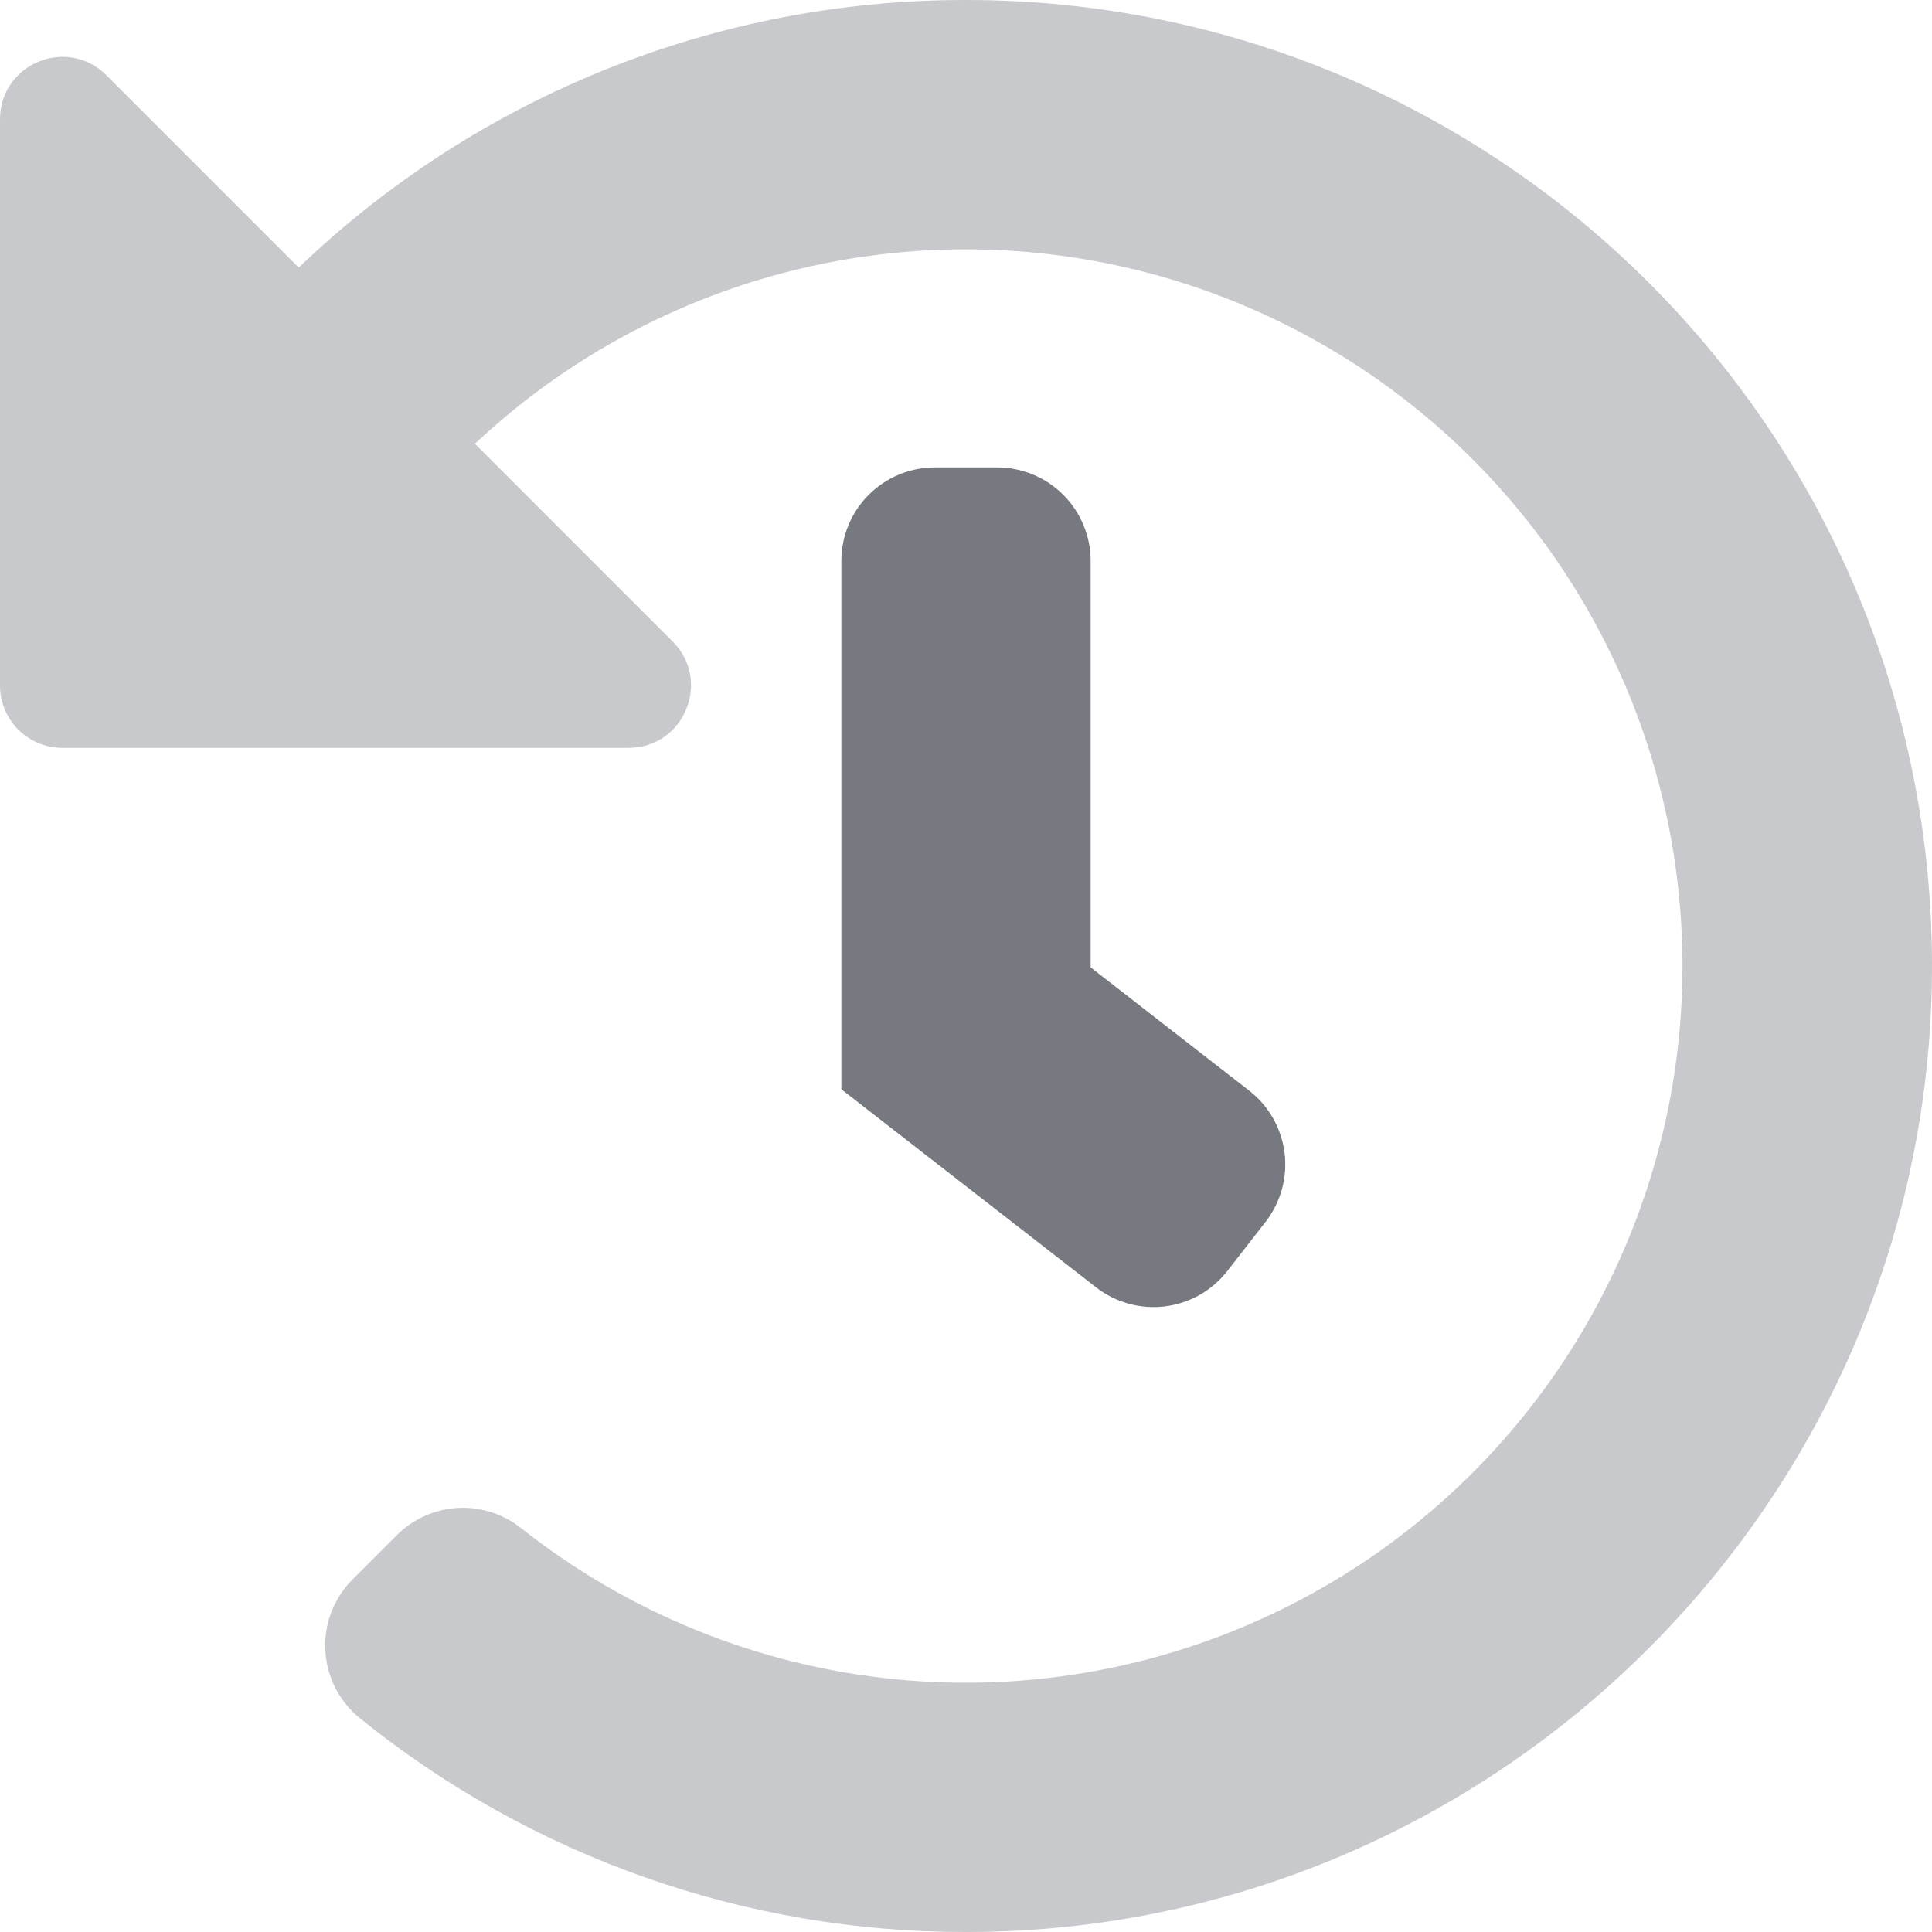
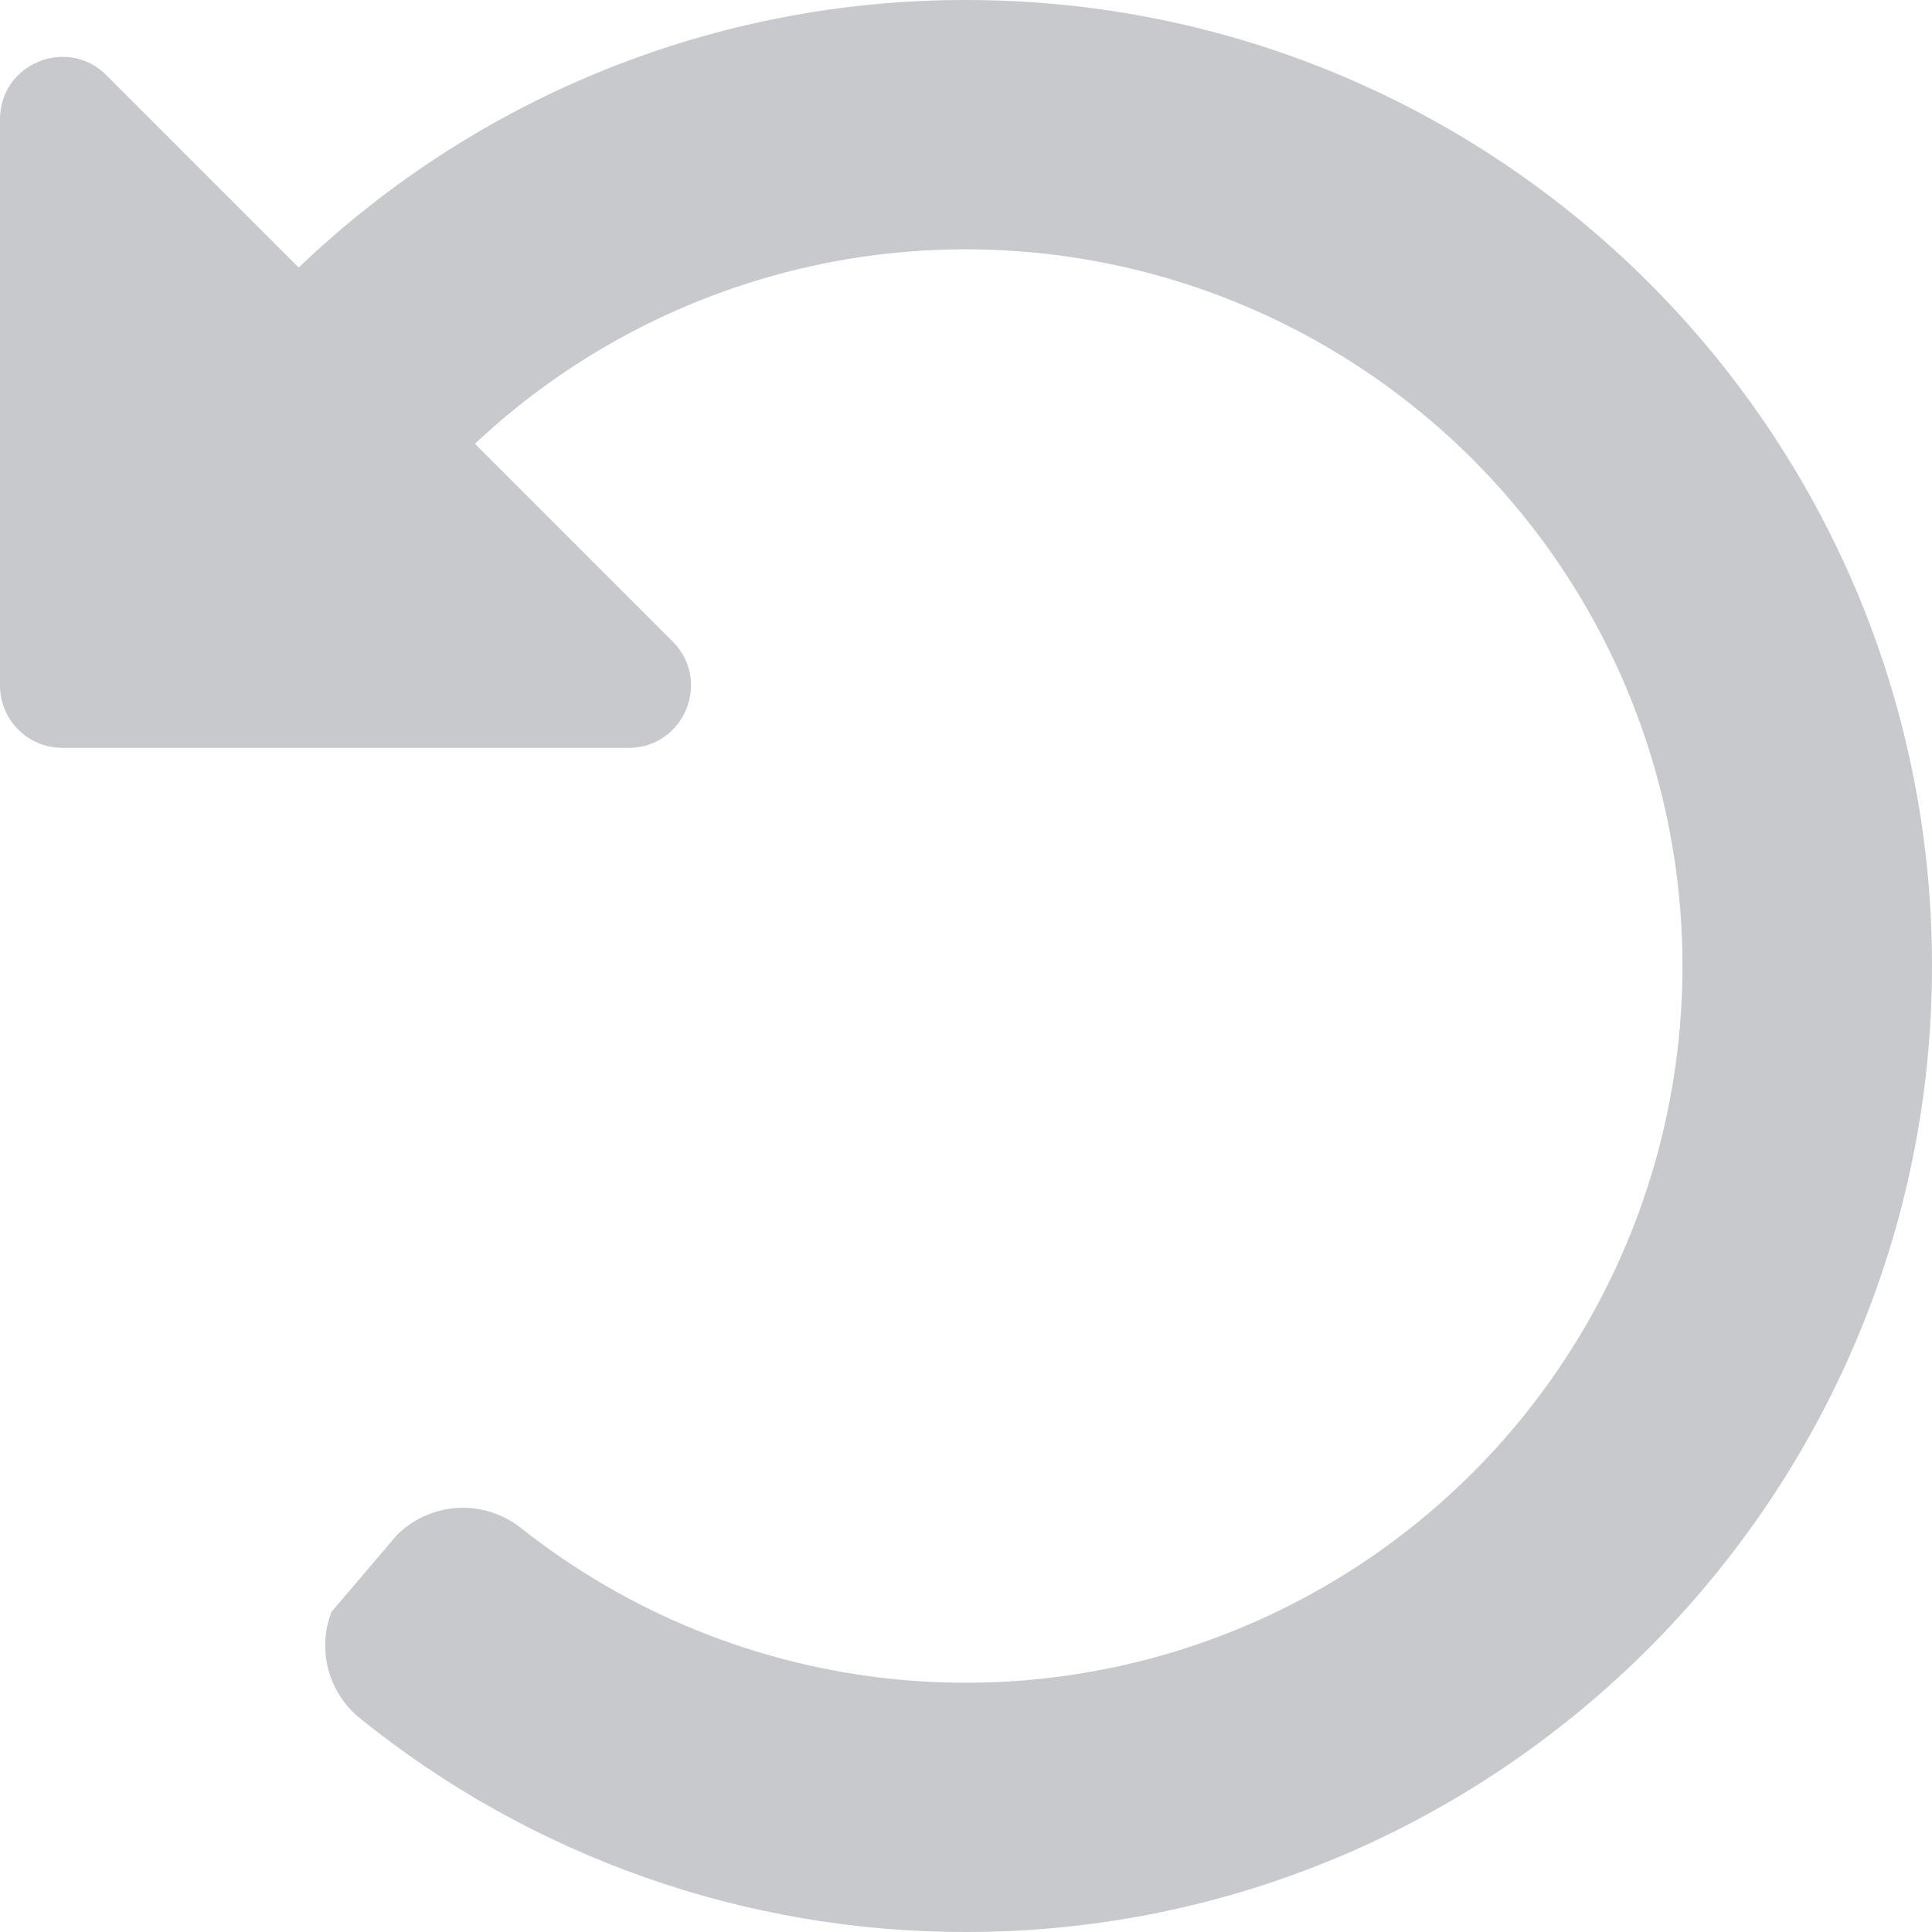
<svg xmlns="http://www.w3.org/2000/svg" width="75" height="75" viewBox="0 0 75 75" fill="none">
  <g opacity="0.6">
-     <path opacity="0.4" d="M20.214 59.309C24.391 62.618 29.431 64.659 34.734 65.187C40.037 65.715 45.381 64.709 50.129 62.288C54.877 59.867 58.83 56.134 61.517 51.532C64.205 46.929 65.514 41.652 65.289 36.328C65.064 31.003 63.315 25.855 60.249 21.495C57.183 17.136 52.929 13.749 47.994 11.737C43.059 9.725 37.65 9.173 32.41 10.146C27.171 11.12 22.32 13.577 18.437 17.227L26.112 24.903C27.637 26.427 26.557 29.032 24.401 29.032H2.419C1.778 29.032 1.162 28.777 0.709 28.324C0.255 27.87 0 27.255 0 26.613V4.632C0 2.475 2.605 1.396 4.13 2.92L11.596 10.387C18.566 3.709 27.848 -0.013 37.5 3.35378e-05C58.187 3.35378e-05 74.962 16.751 75 37.429C75.038 58.107 58.188 74.985 37.527 75C28.953 75.019 20.634 72.087 13.966 66.697C13.571 66.377 13.248 65.977 13.018 65.524C12.787 65.071 12.655 64.574 12.629 64.067C12.602 63.559 12.683 63.051 12.866 62.577C13.048 62.103 13.328 61.672 13.688 61.312L15.392 59.608C16.018 58.975 16.856 58.595 17.746 58.539C18.635 58.484 19.513 58.758 20.214 59.309Z" fill="#1A202C" />
-     <path d="M42.339 21.774V37.553L48.493 42.339C48.869 42.631 49.184 42.995 49.42 43.41C49.655 43.824 49.807 44.28 49.866 44.753C49.925 45.226 49.891 45.706 49.764 46.166C49.638 46.625 49.422 47.055 49.13 47.431L47.645 49.34C47.352 49.716 46.988 50.031 46.574 50.267C46.16 50.502 45.703 50.654 45.23 50.713C44.757 50.772 44.277 50.737 43.818 50.611C43.358 50.485 42.928 50.269 42.552 49.976L32.661 42.286V21.774C32.661 20.812 33.044 19.889 33.724 19.208C34.405 18.528 35.328 18.145 36.29 18.145H38.71C39.672 18.145 40.595 18.528 41.276 19.208C41.956 19.889 42.339 20.812 42.339 21.774Z" fill="#1A202C" />
+     <path opacity="0.4" d="M20.214 59.309C24.391 62.618 29.431 64.659 34.734 65.187C40.037 65.715 45.381 64.709 50.129 62.288C54.877 59.867 58.83 56.134 61.517 51.532C64.205 46.929 65.514 41.652 65.289 36.328C65.064 31.003 63.315 25.855 60.249 21.495C57.183 17.136 52.929 13.749 47.994 11.737C43.059 9.725 37.65 9.173 32.41 10.146C27.171 11.12 22.32 13.577 18.437 17.227L26.112 24.903C27.637 26.427 26.557 29.032 24.401 29.032H2.419C1.778 29.032 1.162 28.777 0.709 28.324C0.255 27.87 0 27.255 0 26.613V4.632C0 2.475 2.605 1.396 4.13 2.92L11.596 10.387C18.566 3.709 27.848 -0.013 37.5 3.35378e-05C58.187 3.35378e-05 74.962 16.751 75 37.429C75.038 58.107 58.188 74.985 37.527 75C28.953 75.019 20.634 72.087 13.966 66.697C13.571 66.377 13.248 65.977 13.018 65.524C12.787 65.071 12.655 64.574 12.629 64.067C12.602 63.559 12.683 63.051 12.866 62.577L15.392 59.608C16.018 58.975 16.856 58.595 17.746 58.539C18.635 58.484 19.513 58.758 20.214 59.309Z" fill="#1A202C" />
  </g>
</svg>